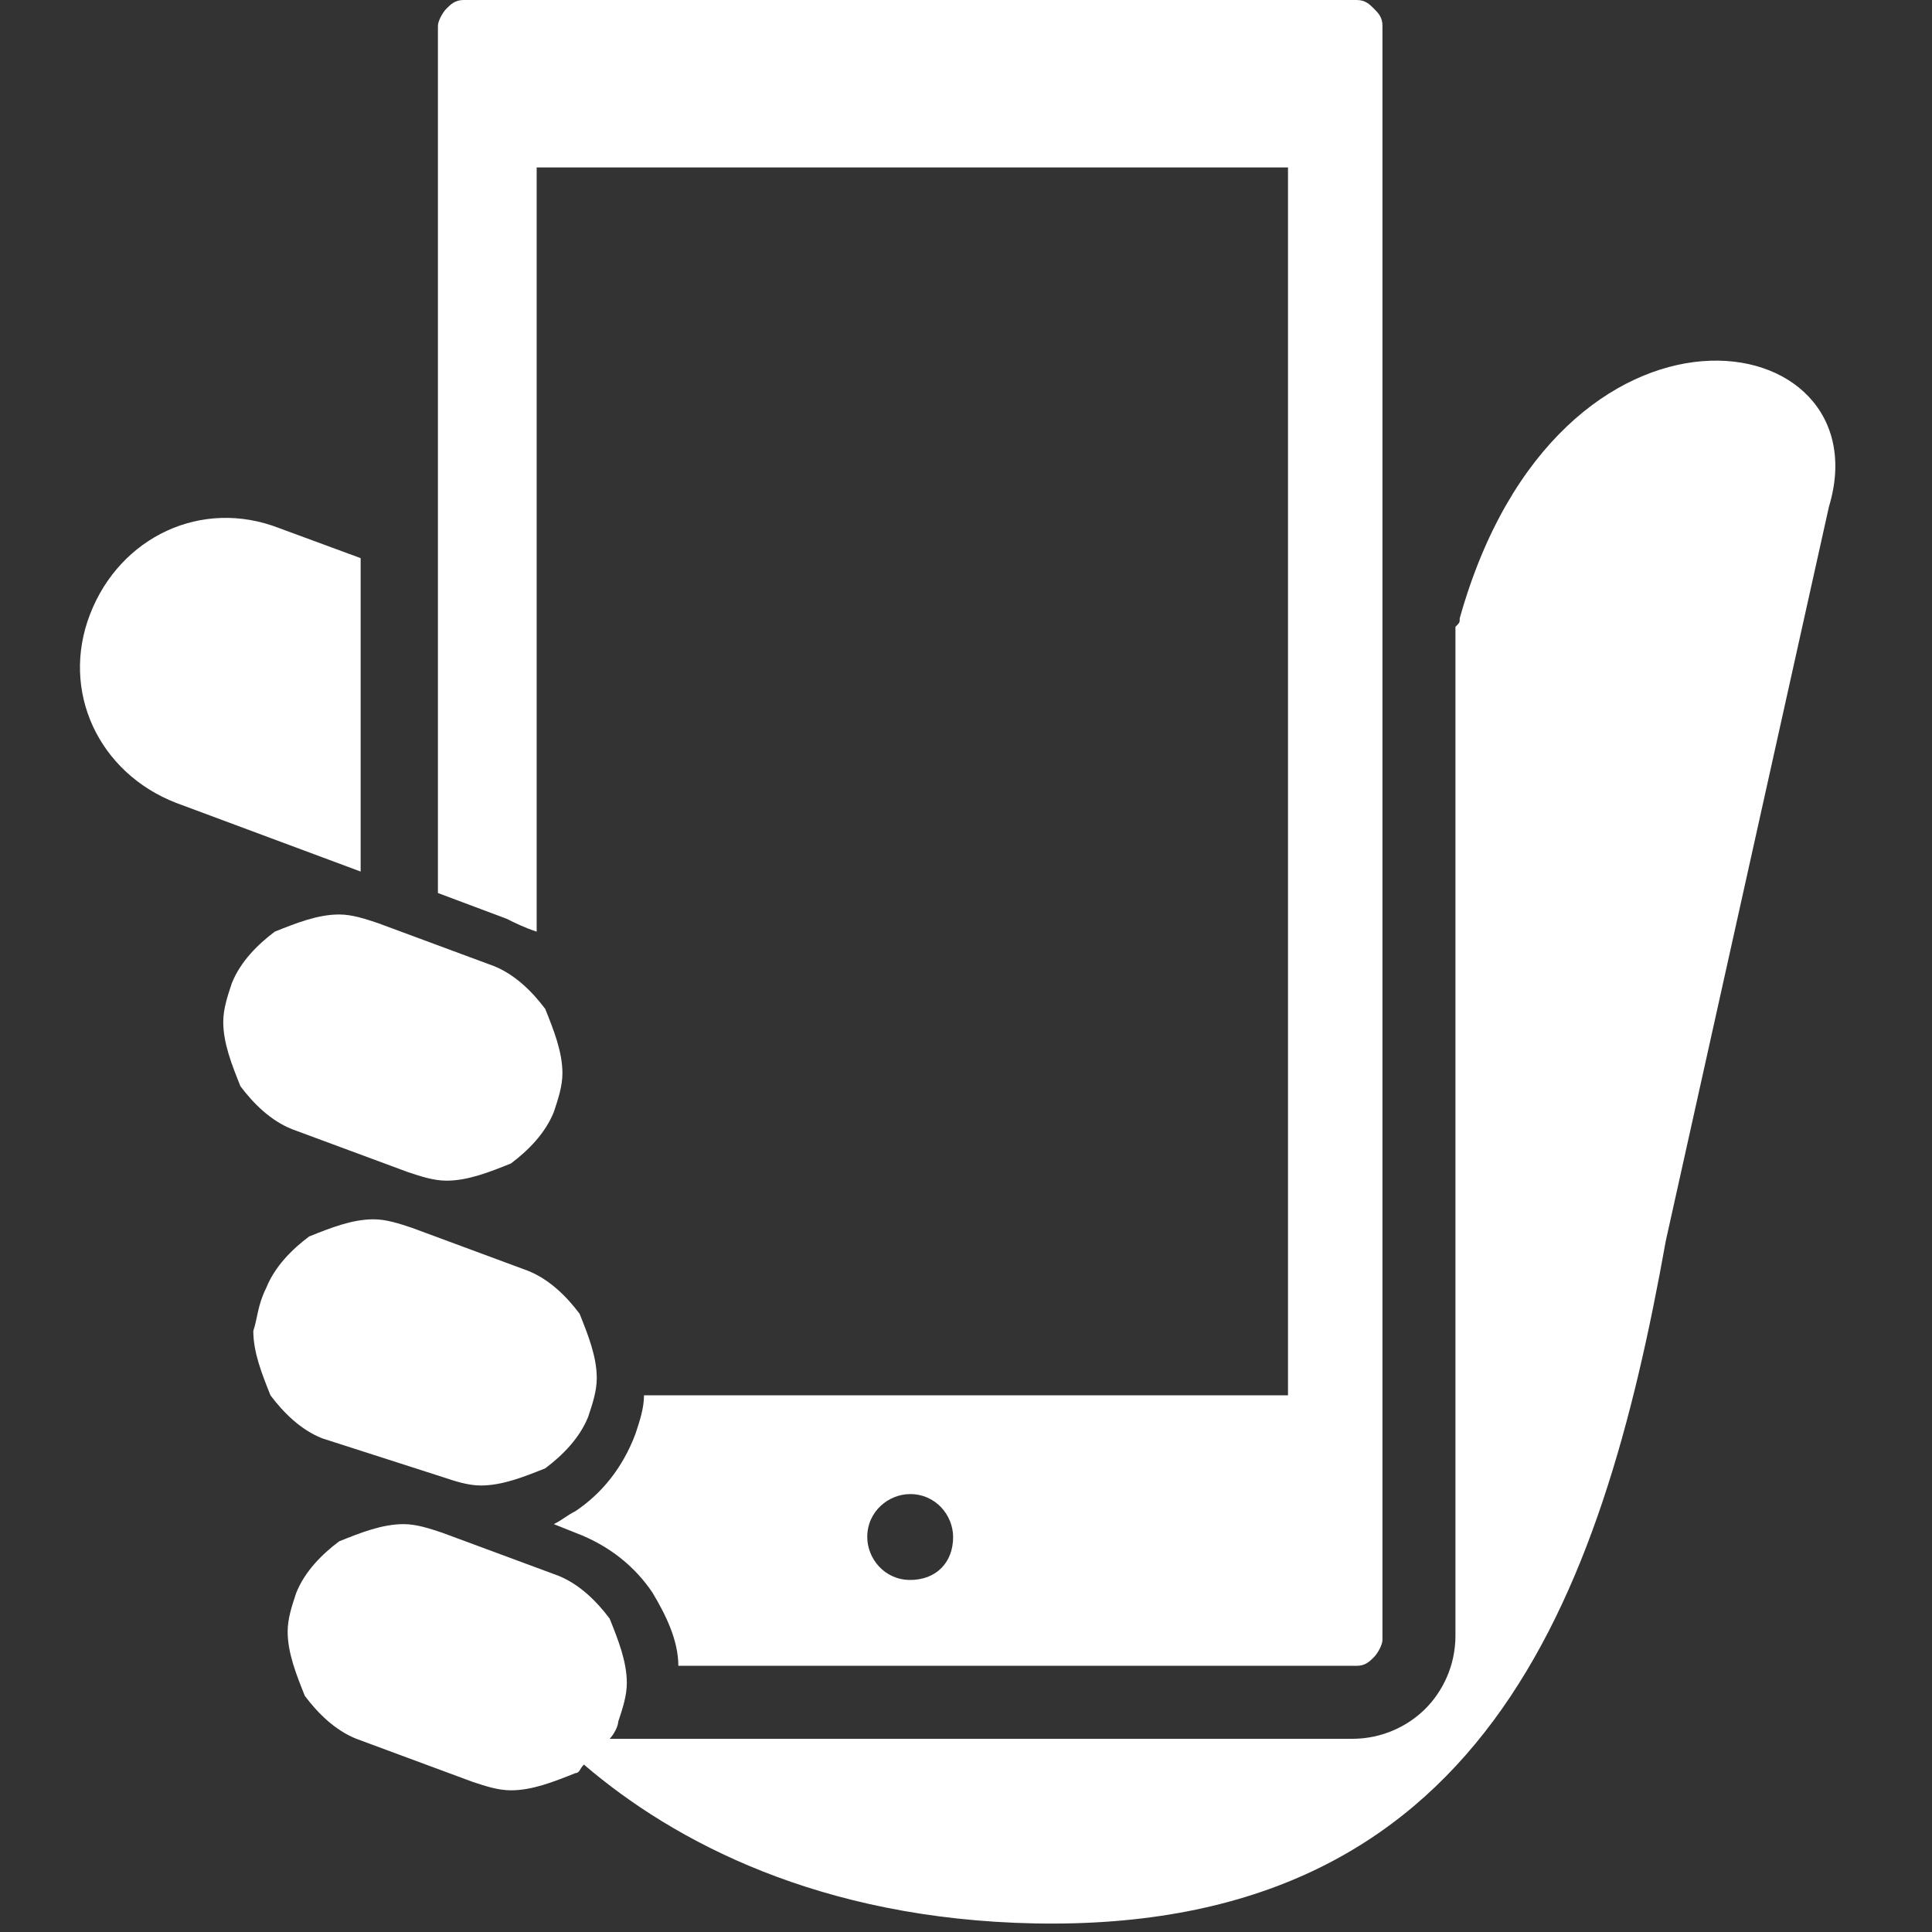
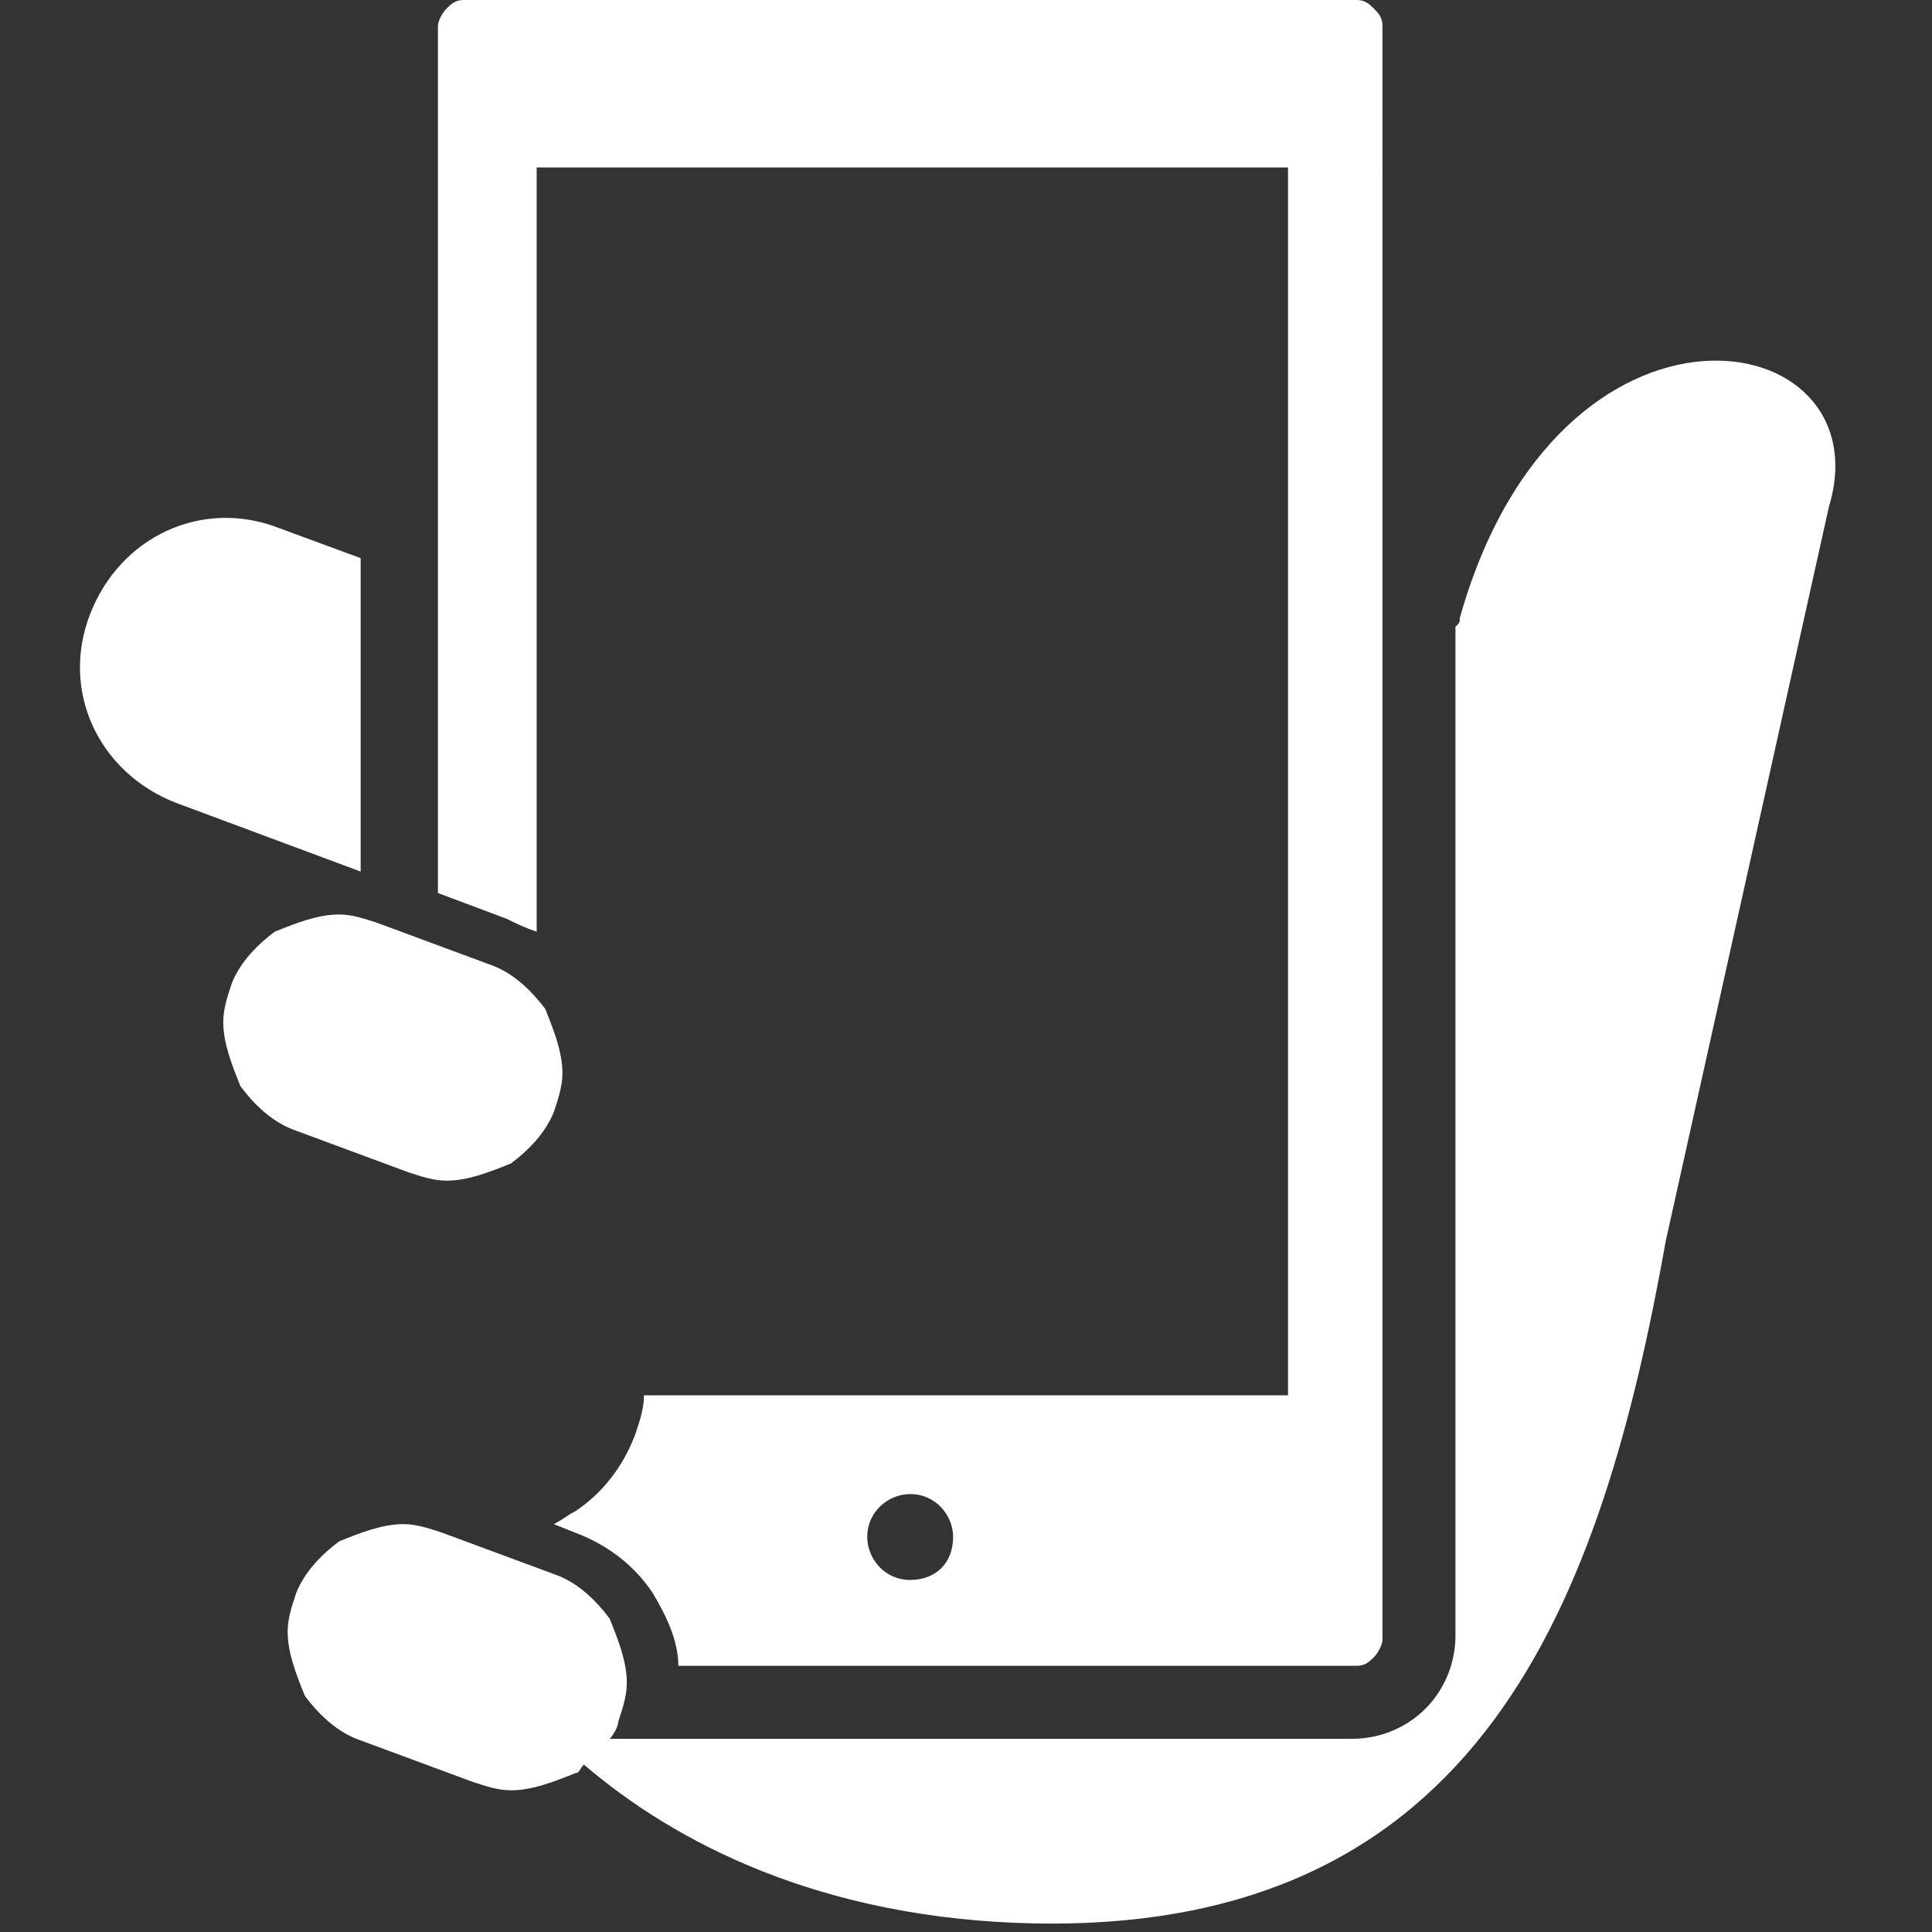
<svg xmlns="http://www.w3.org/2000/svg" version="1.1" id="_x32_" x="0px" y="0px" width="45px" height="45px" viewBox="0 0 45 45" style="enable-background:new 0 0 45 45;" xml:space="preserve">
  <rect x="0" y="0" width="45" height="45" fill="#333333" stroke="none" />
  <style type="text/css">
	.st0{fill:#FFFFFF;}
</style>
  <g>
    <path class="st0" d="M8.4,13l-1.9-0.7c-1.8-0.7-3.7,0.2-4.4,2c-0.7,1.8,0.2,3.7,2,4.4l4.3,1.6C8.4,20.2,8.4,13,8.4,13z" />
    <path class="st0" d="M34,14.4c0,0.1,0,0.1-0.1,0.2v23.5c0,0.7-0.3,1.3-0.7,1.7c-0.4,0.4-1,0.7-1.7,0.7H14.2   c0.1-0.1,0.2-0.3,0.2-0.4c0.1-0.3,0.2-0.6,0.2-0.9c0-0.5-0.2-1-0.4-1.5c-0.3-0.4-0.7-0.8-1.2-1l-2.7-1h0c-0.3-0.1-0.6-0.2-0.9-0.2   c-0.5,0-1,0.2-1.5,0.4c-0.4,0.3-0.8,0.7-1,1.2c-0.1,0.3-0.2,0.6-0.2,0.9c0,0.5,0.2,1,0.4,1.5c0.3,0.4,0.7,0.8,1.2,1l2.7,1   c0.3,0.1,0.6,0.2,0.9,0.2c0.5,0,1-0.2,1.5-0.4c0.1,0,0.1-0.1,0.2-0.2c2.1,1.8,5.5,3.6,10.5,3.7c10.4,0.2,13.2-7.5,14.7-15.9   c0,0,3.6-16.2,3.8-17.1C43.9,7.5,36.3,6.2,34,14.4z" />
    <path class="st0" d="M12.5,21.7V3.9h17.5v28.6H15c0,0.3-0.1,0.6-0.2,0.9c-0.3,0.8-0.8,1.4-1.4,1.8c-0.2,0.1-0.3,0.2-0.5,0.3   l0.5,0.2c0.8,0.3,1.4,0.8,1.8,1.4c0.3,0.5,0.6,1.1,0.6,1.7h15.8c0.2,0,0.3-0.1,0.4-0.2c0.1-0.1,0.2-0.3,0.2-0.4V0.6   c0-0.2-0.1-0.3-0.2-0.4C31.9,0.1,31.8,0,31.6,0H10.8c-0.2,0-0.3,0.1-0.4,0.2c-0.1,0.1-0.2,0.3-0.2,0.4v20.2l1.6,0.6   C12,21.5,12.2,21.6,12.5,21.7z M21.2,36.8c-0.6,0-1-0.5-1-1c0-0.6,0.5-1,1-1c0.6,0,1,0.5,1,1C22.2,36.4,21.8,36.8,21.2,36.8z" />
-     <path class="st0" d="M10.3,34.4c0.3,0.1,0.6,0.2,0.9,0.2c0.5,0,1-0.2,1.5-0.4c0.4-0.3,0.8-0.7,1-1.2c0.1-0.3,0.2-0.6,0.2-0.9   c0-0.5-0.2-1-0.4-1.5c-0.3-0.4-0.7-0.8-1.2-1l-2.7-1c-0.3-0.1-0.6-0.2-0.9-0.2c-0.5,0-1,0.2-1.5,0.4c-0.4,0.3-0.8,0.7-1,1.2   C6,30.4,6,30.7,5.9,31c0,0.5,0.2,1,0.4,1.5c0.3,0.4,0.7,0.8,1.2,1L10.3,34.4z" />
    <path class="st0" d="M9.5,27.3c0.3,0.1,0.6,0.2,0.9,0.2c0.5,0,1-0.2,1.5-0.4c0.4-0.3,0.8-0.7,1-1.2c0.1-0.3,0.2-0.6,0.2-0.9   c0-0.5-0.2-1-0.4-1.5c-0.3-0.4-0.7-0.8-1.2-1l-2.7-1c-0.3-0.1-0.6-0.2-0.9-0.2c-0.5,0-1,0.2-1.5,0.4c-0.4,0.3-0.8,0.7-1,1.2   c-0.1,0.3-0.2,0.6-0.2,0.9c0,0.5,0.2,1,0.4,1.5c0.3,0.4,0.7,0.8,1.2,1L9.5,27.3z" />
  </g>
</svg>